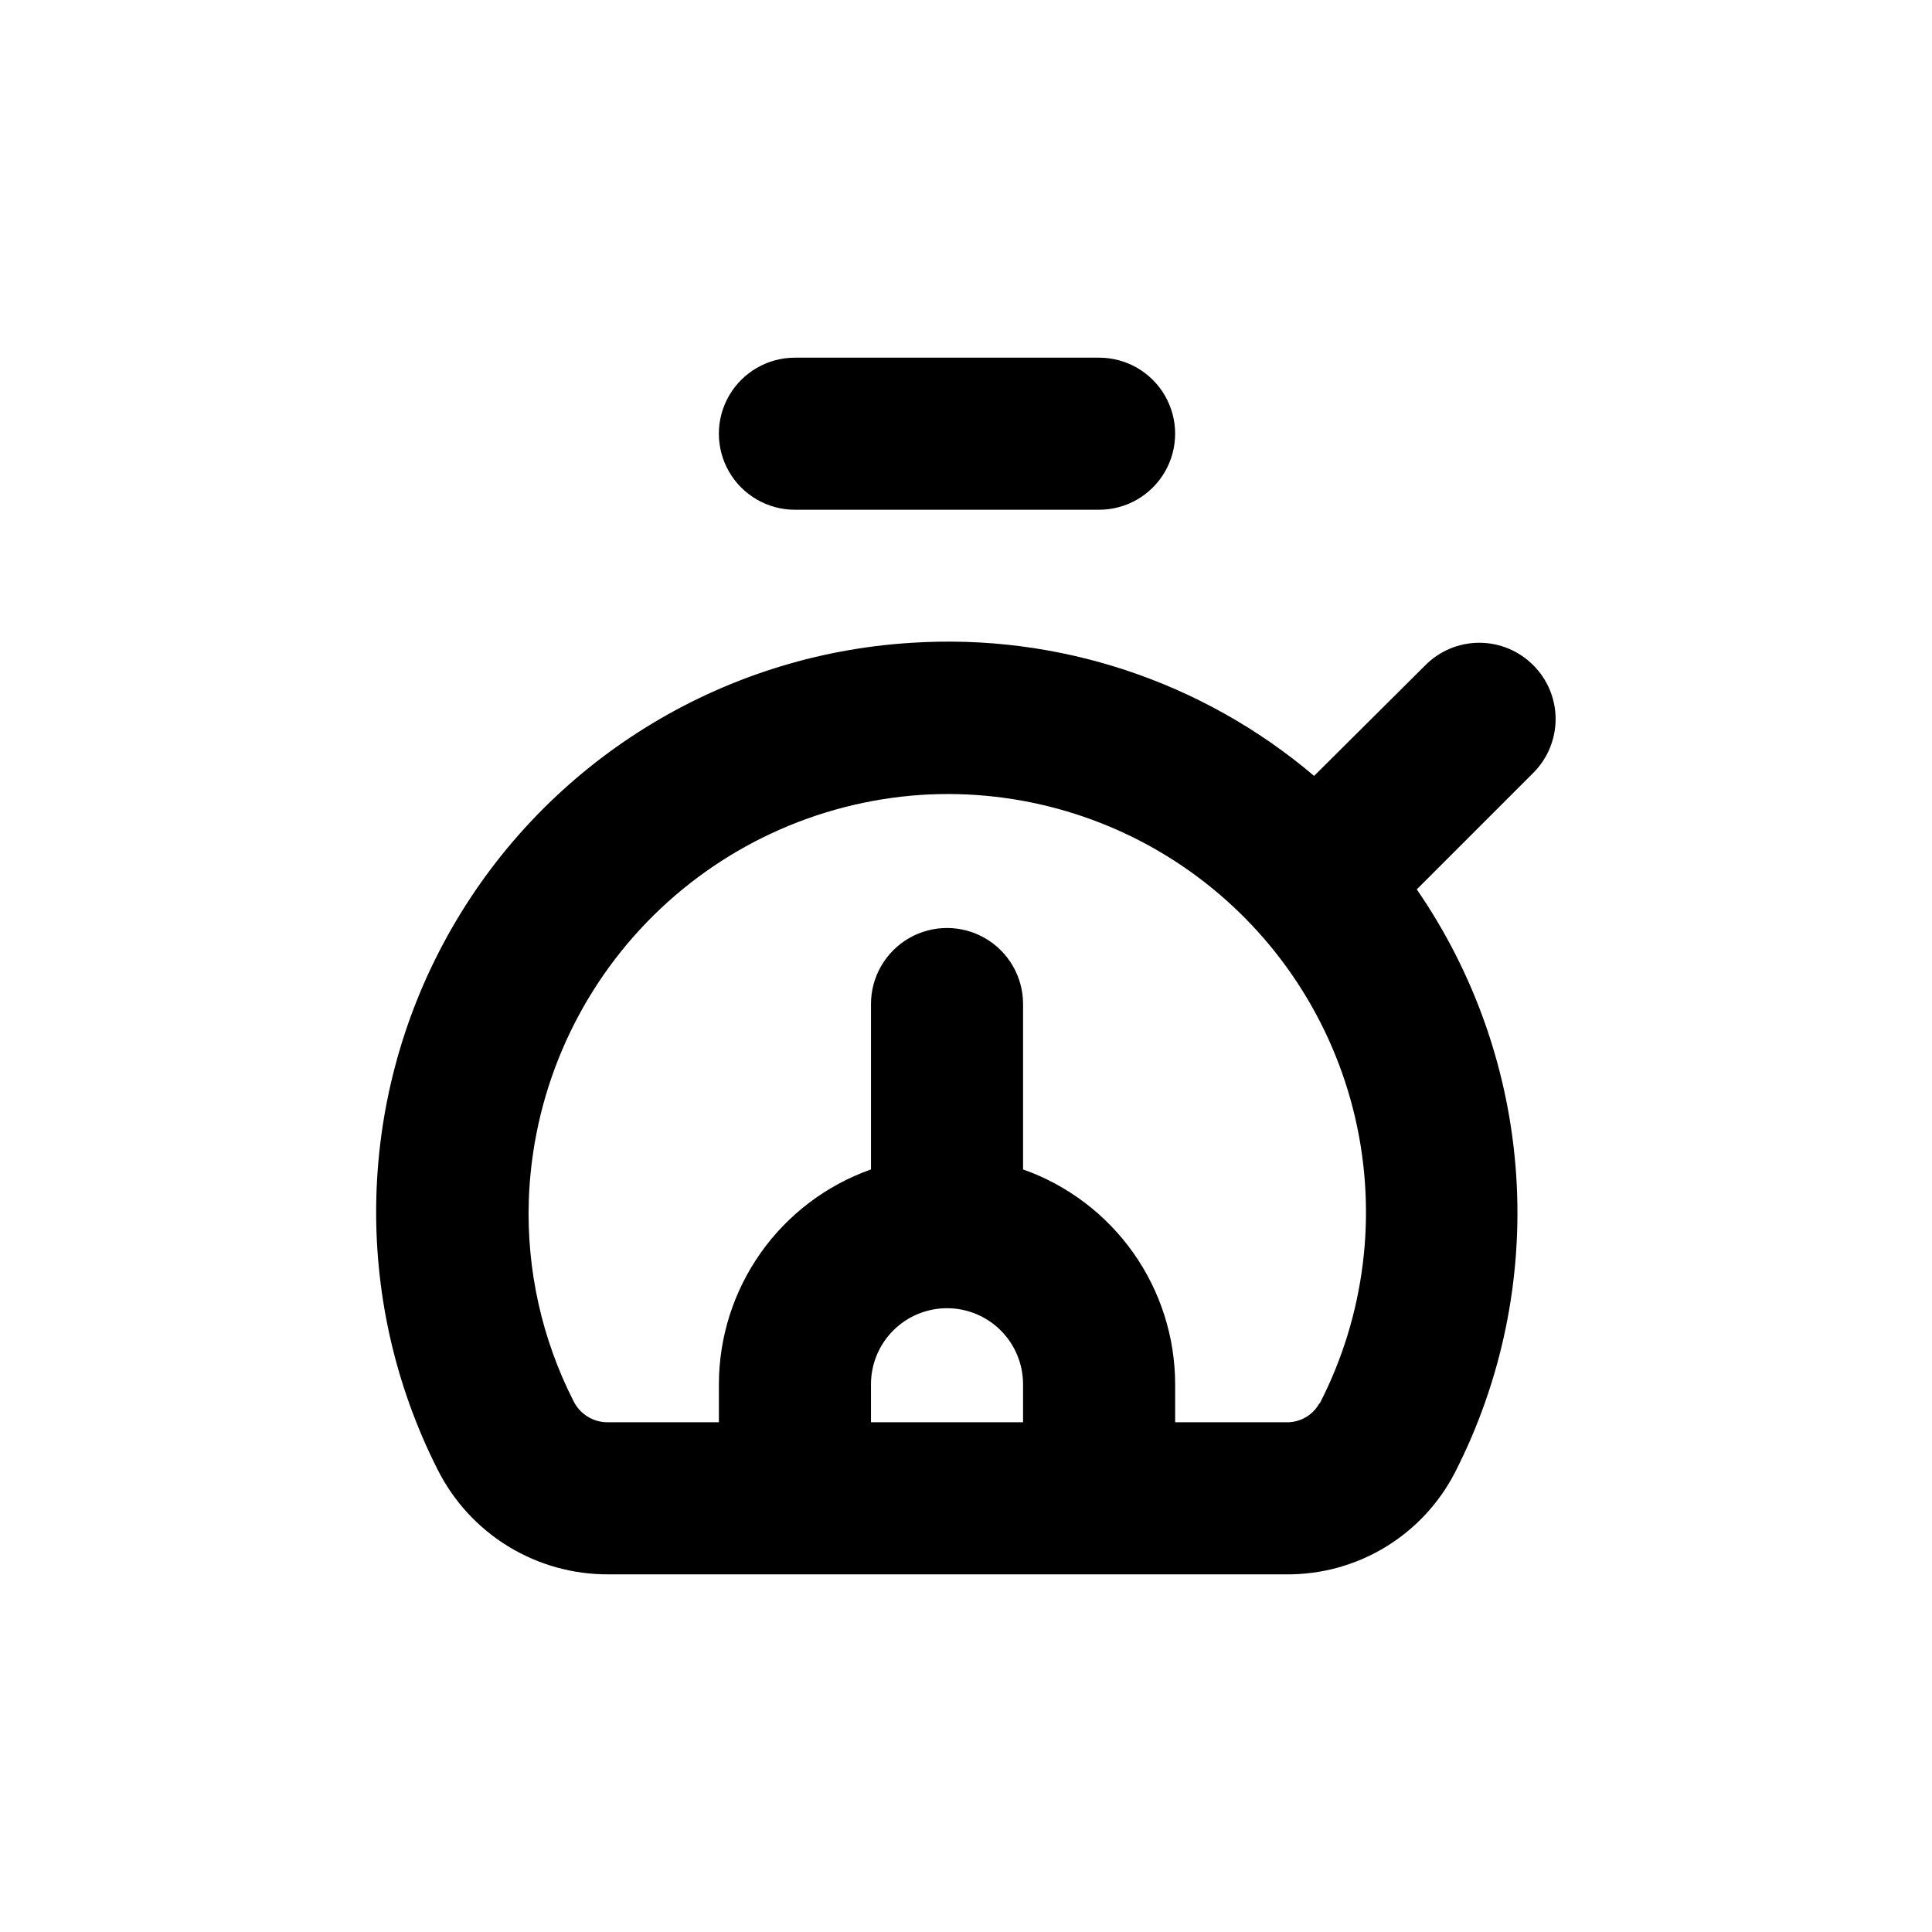
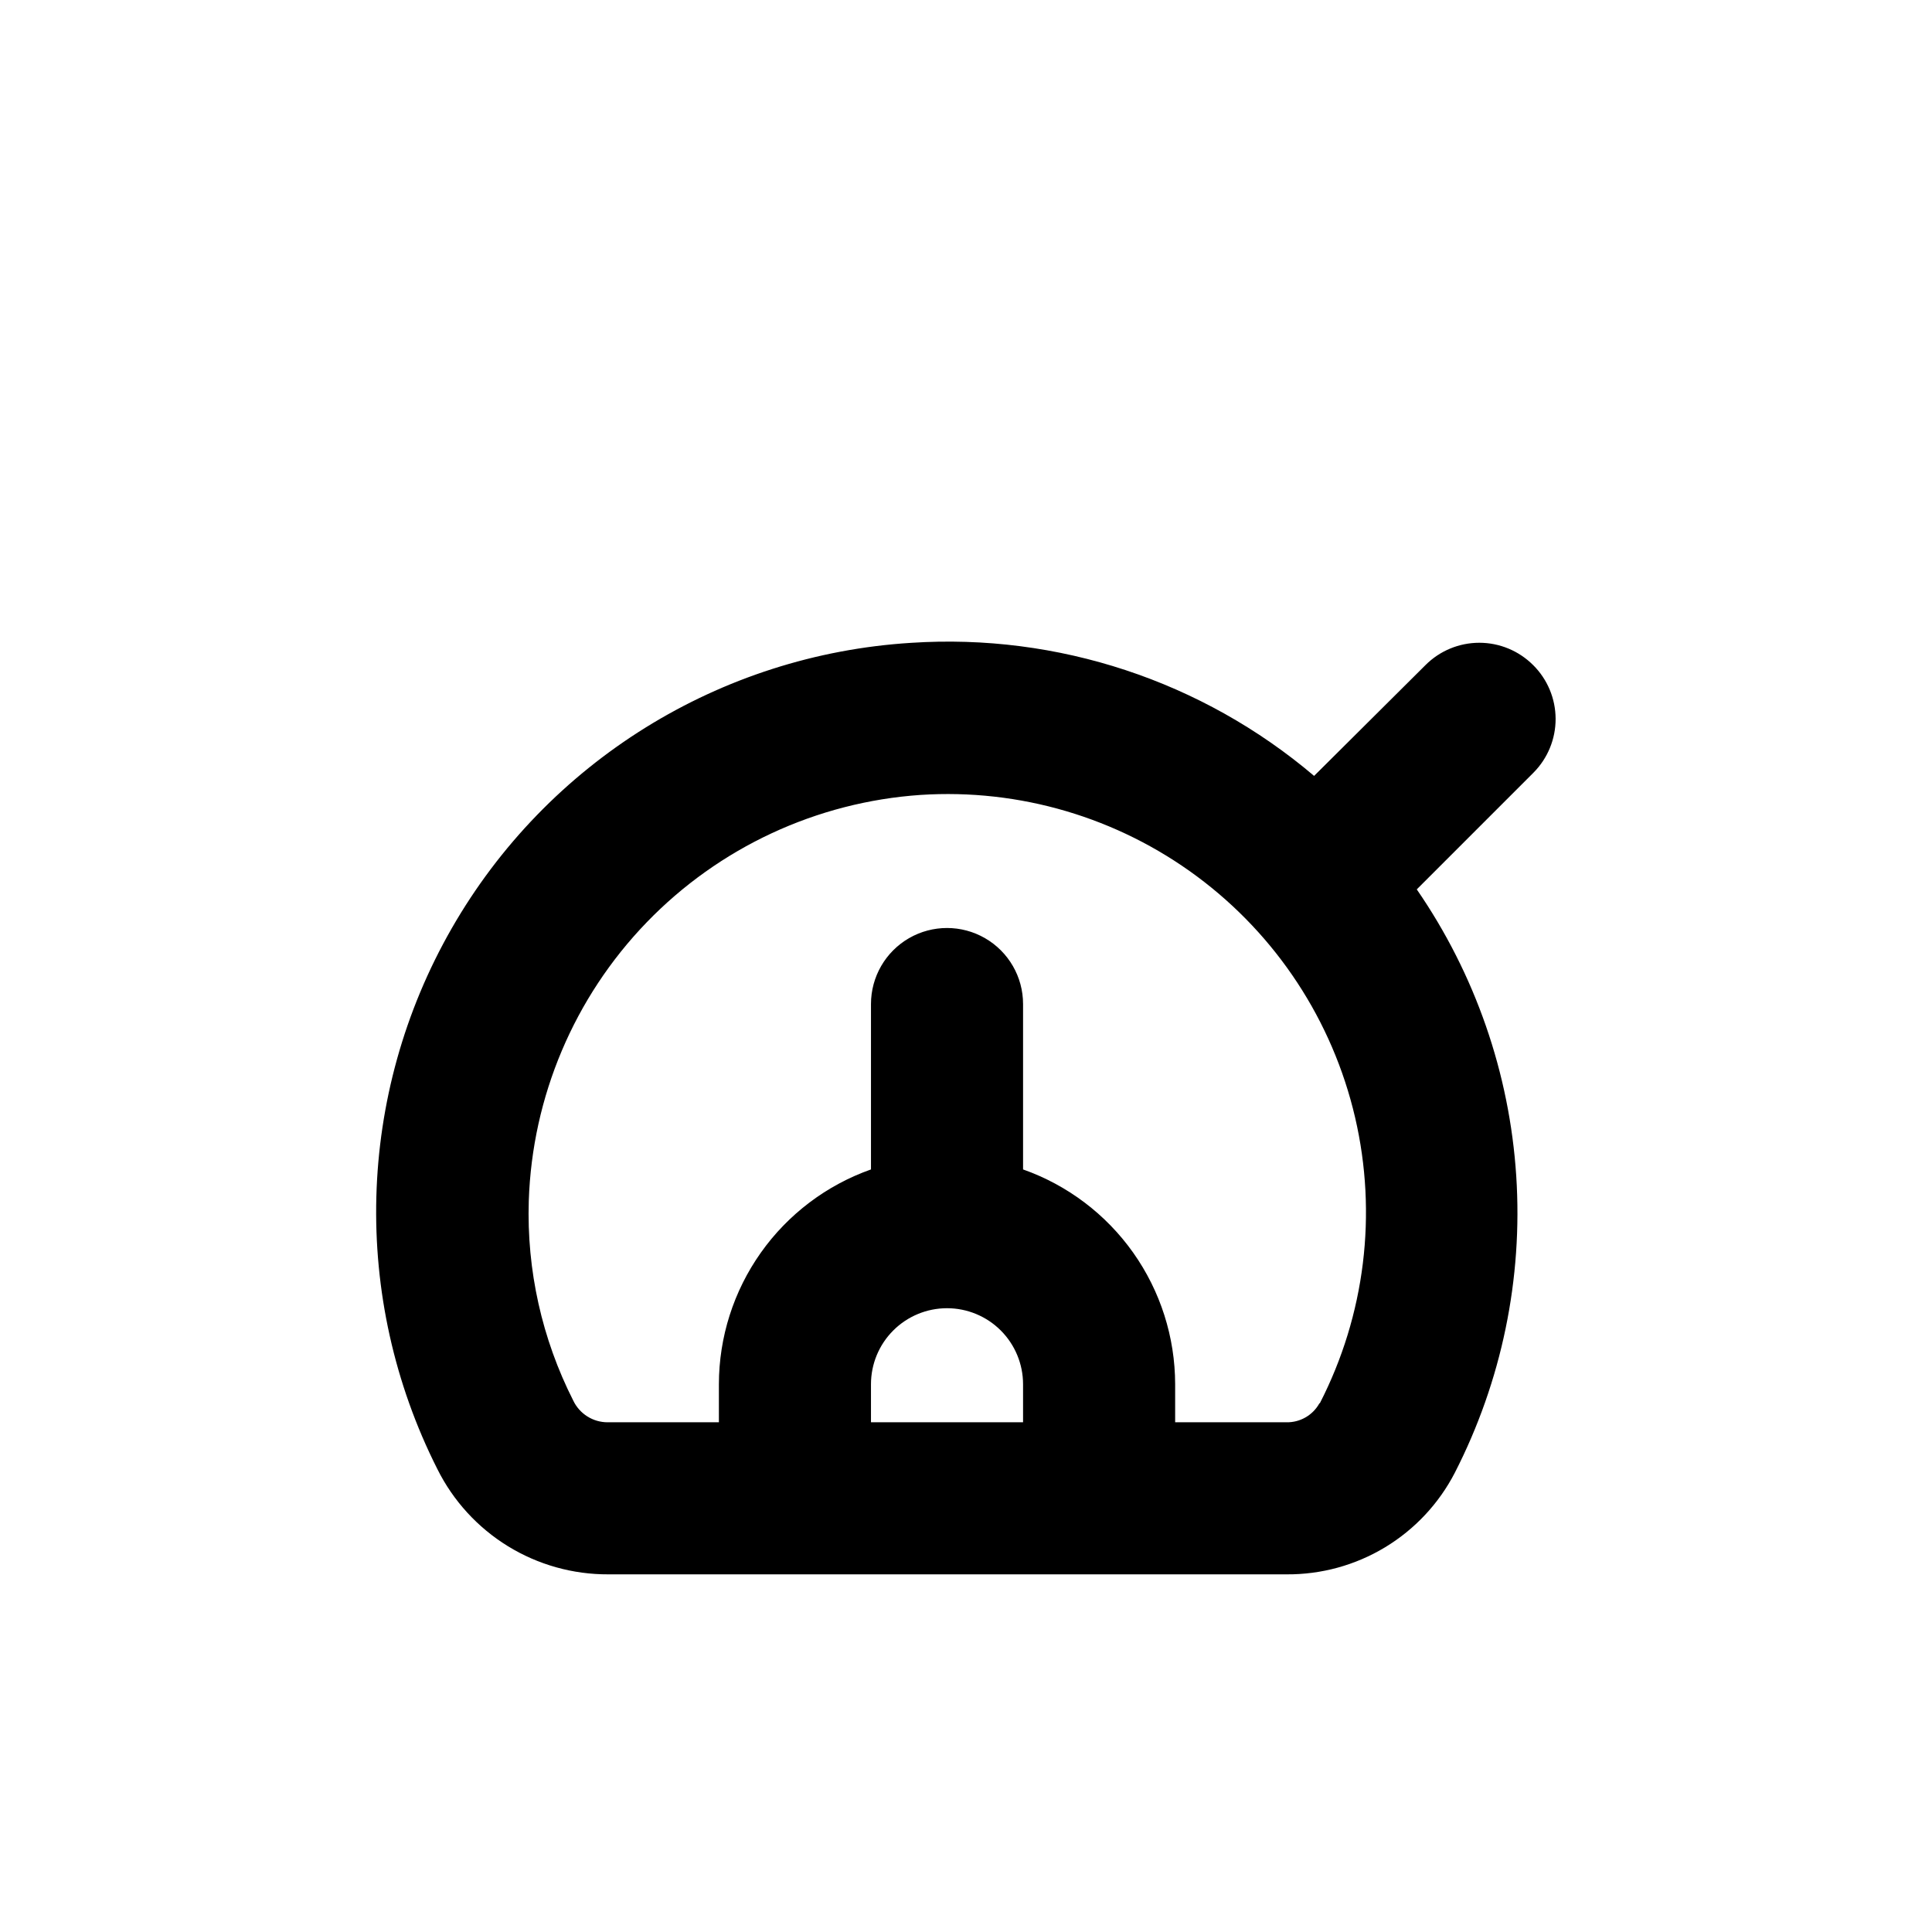
<svg xmlns="http://www.w3.org/2000/svg" fill="#000000" width="800px" height="800px" version="1.1" viewBox="144 144 512 512">
  <g>
-     <path d="m435.27 279.09c7.199 0 13.852-3.844 17.453-10.078 3.598-6.234 3.598-13.918 0-20.152-3.602-6.234-10.254-10.074-17.453-10.074h-80.609c-7.199 0-13.852 3.84-17.453 10.074s-3.602 13.918 0 20.152c3.602 6.234 10.254 10.078 17.453 10.078z" />
    <path d="m550.29 320.25c-3.781-3.785-8.91-5.91-14.258-5.91s-10.477 2.125-14.258 5.91l-29.523 29.371c-29.66-25.168-67.941-37.812-106.76-35.266-50.727 3.137-96.484 31.562-121.77 75.648-25.289 44.086-26.727 97.934-3.824 143.3 4.195 8.426 10.668 15.504 18.68 20.438 8.016 4.934 17.25 7.523 26.66 7.477h179.71c9.191 0.066 18.223-2.41 26.09-7.156 7.871-4.75 14.273-11.586 18.496-19.75 12.43-24.281 18.059-51.477 16.285-78.699-1.777-27.219-10.883-53.453-26.359-75.918l30.934-30.934c3.769-3.793 5.879-8.93 5.859-14.281-0.02-5.348-2.164-10.469-5.961-14.234zm-155.32 170.44c5.344 0 10.469 2.125 14.25 5.902 3.777 3.781 5.902 8.906 5.902 14.25v10.078h-40.305v-10.078c0-5.344 2.121-10.469 5.902-14.25 3.777-3.777 8.906-5.902 14.25-5.902zm98.695 25.191c-1.75 3.16-5.102 5.098-8.715 5.039h-29.523v-10.078c-0.016-12.488-3.898-24.668-11.113-34.863-7.219-10.195-17.414-17.902-29.191-22.066v-43.832c0-7.199-3.84-13.852-10.078-17.453-6.234-3.598-13.914-3.598-20.152 0-6.234 3.602-10.074 10.254-10.074 17.453v43.832c-11.777 4.164-21.973 11.871-29.191 22.066-7.219 10.195-11.102 22.375-11.113 34.863v10.078h-29.473c-3.894 0.008-7.445-2.231-9.121-5.746-8.309-16.379-12.363-34.59-11.789-52.949 0.91-27.605 12.035-53.891 31.219-73.766 19.184-19.871 45.062-31.914 72.617-33.797 26.203-1.703 52.156 5.949 73.242 21.594 21.086 15.645 35.93 38.27 41.895 63.84 5.961 25.57 2.652 52.426-9.336 75.785z" />
  </g>
</svg>